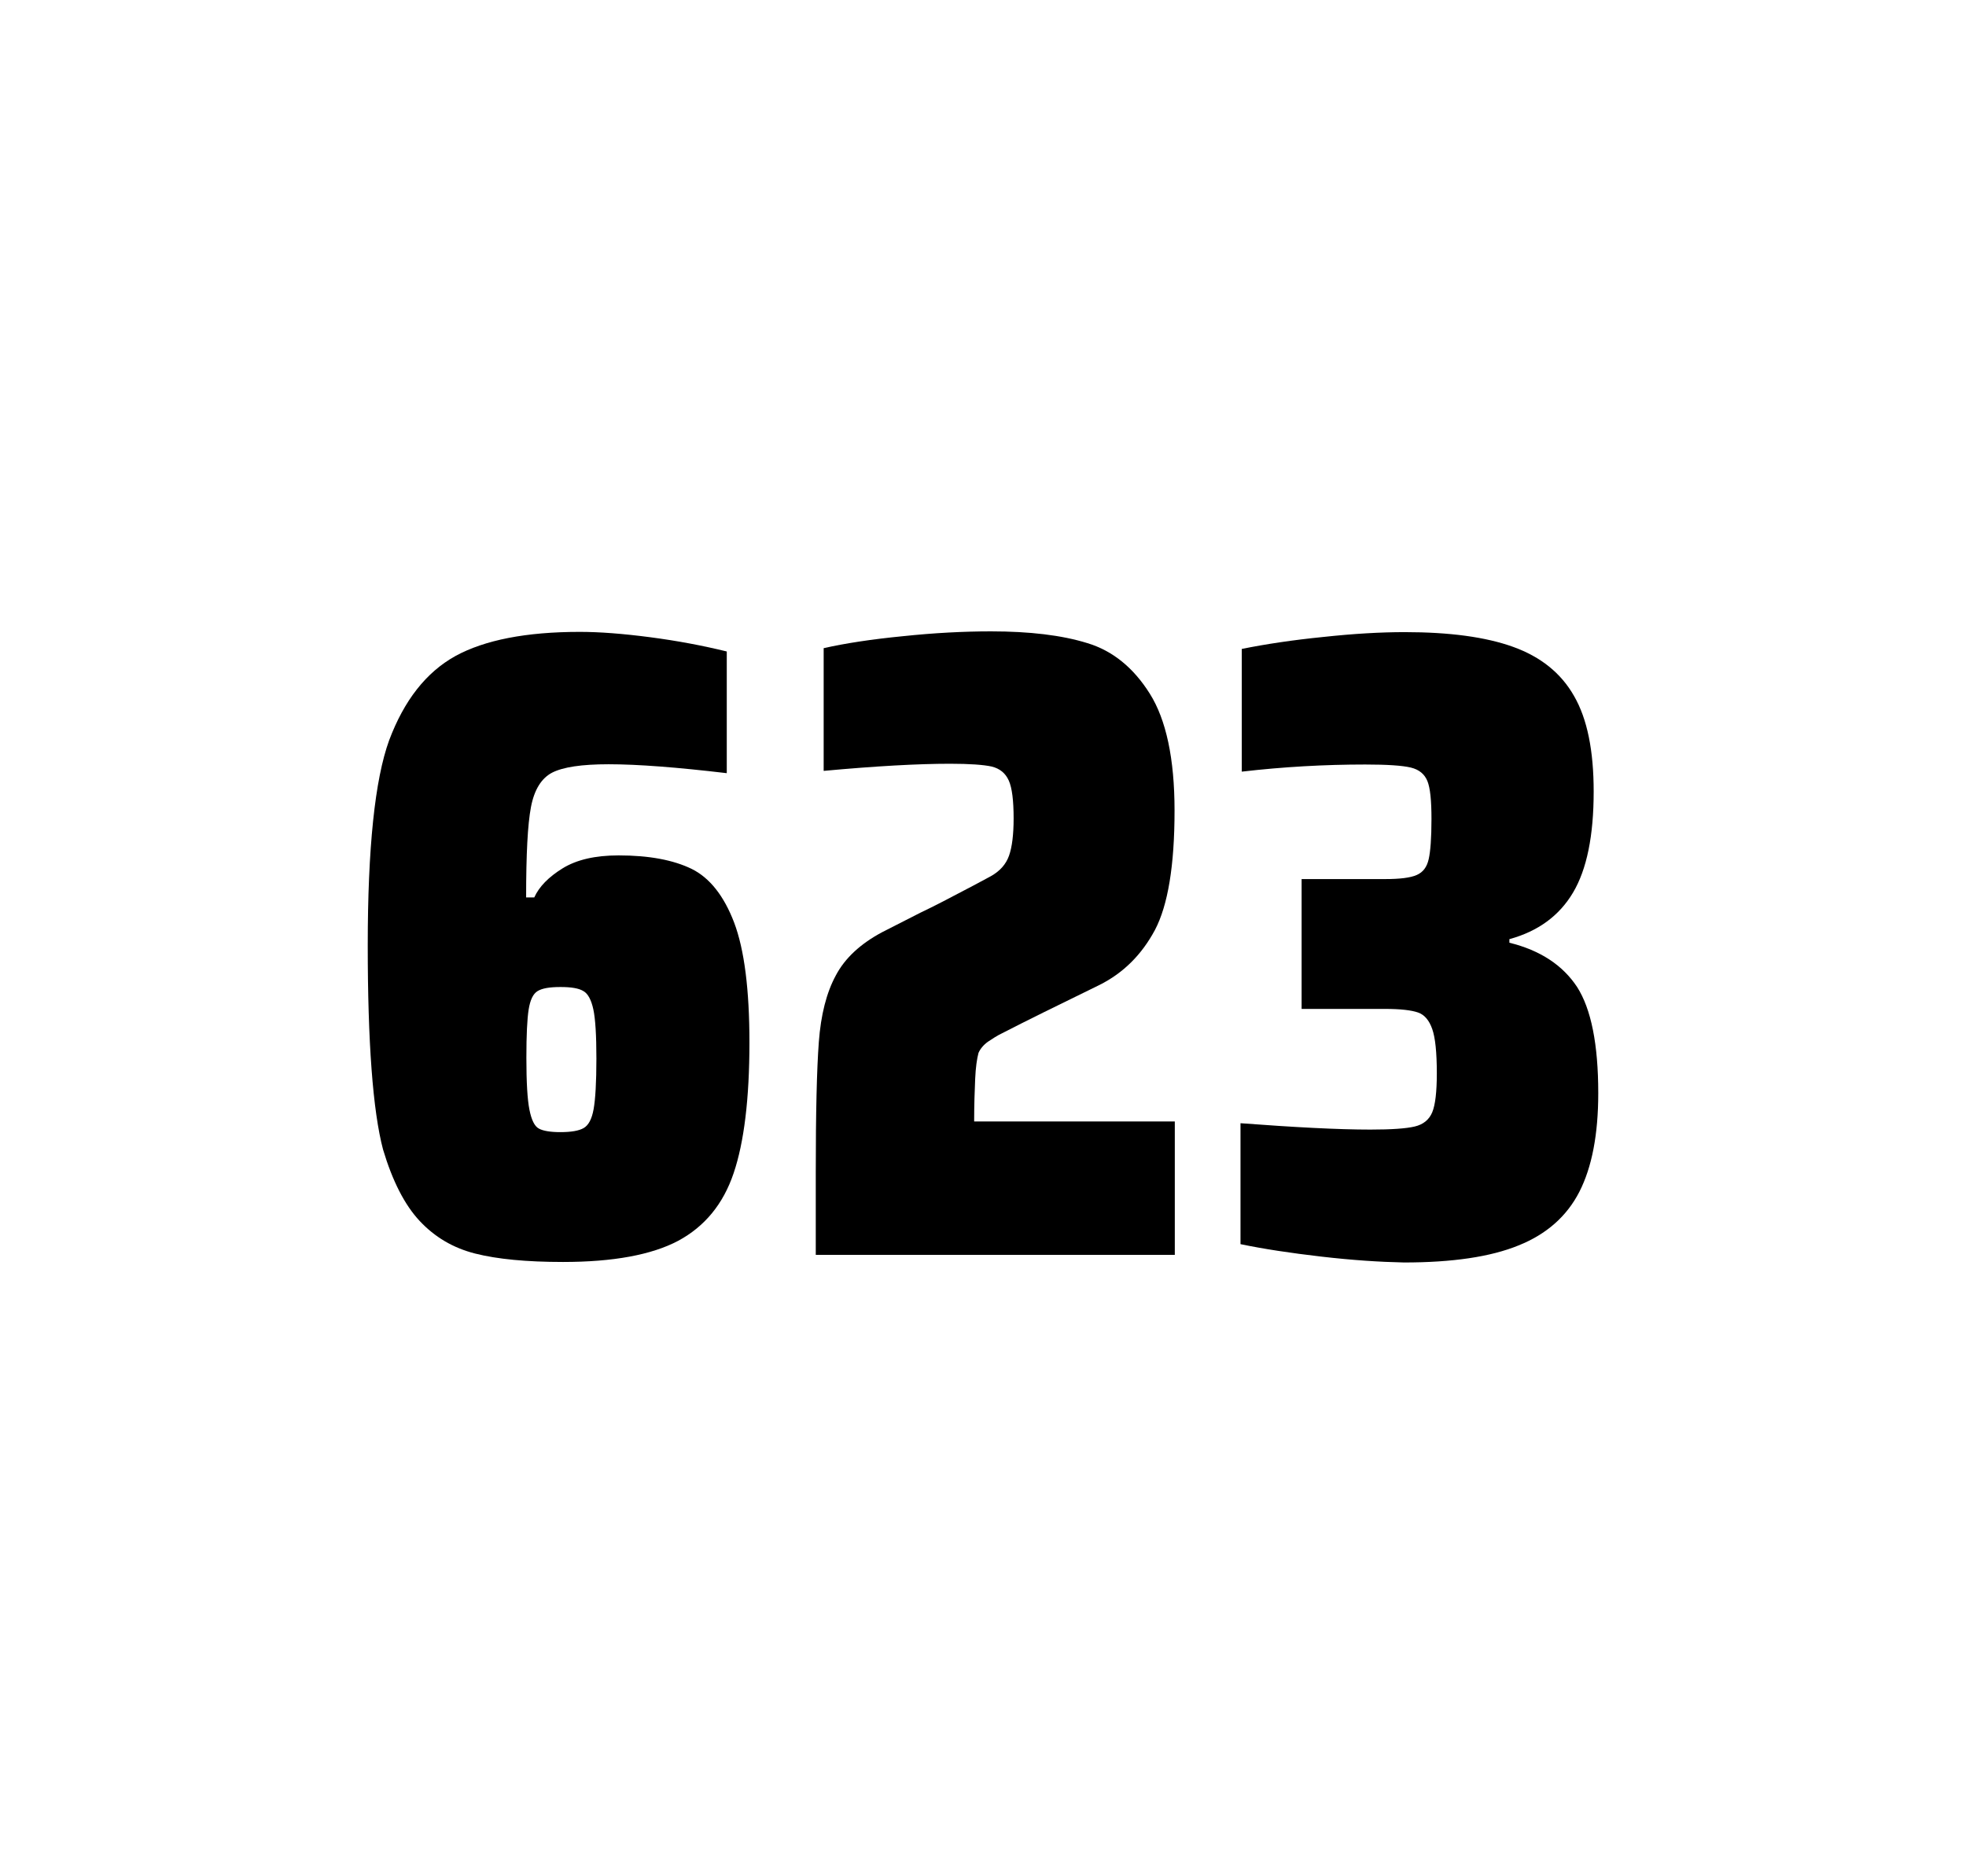
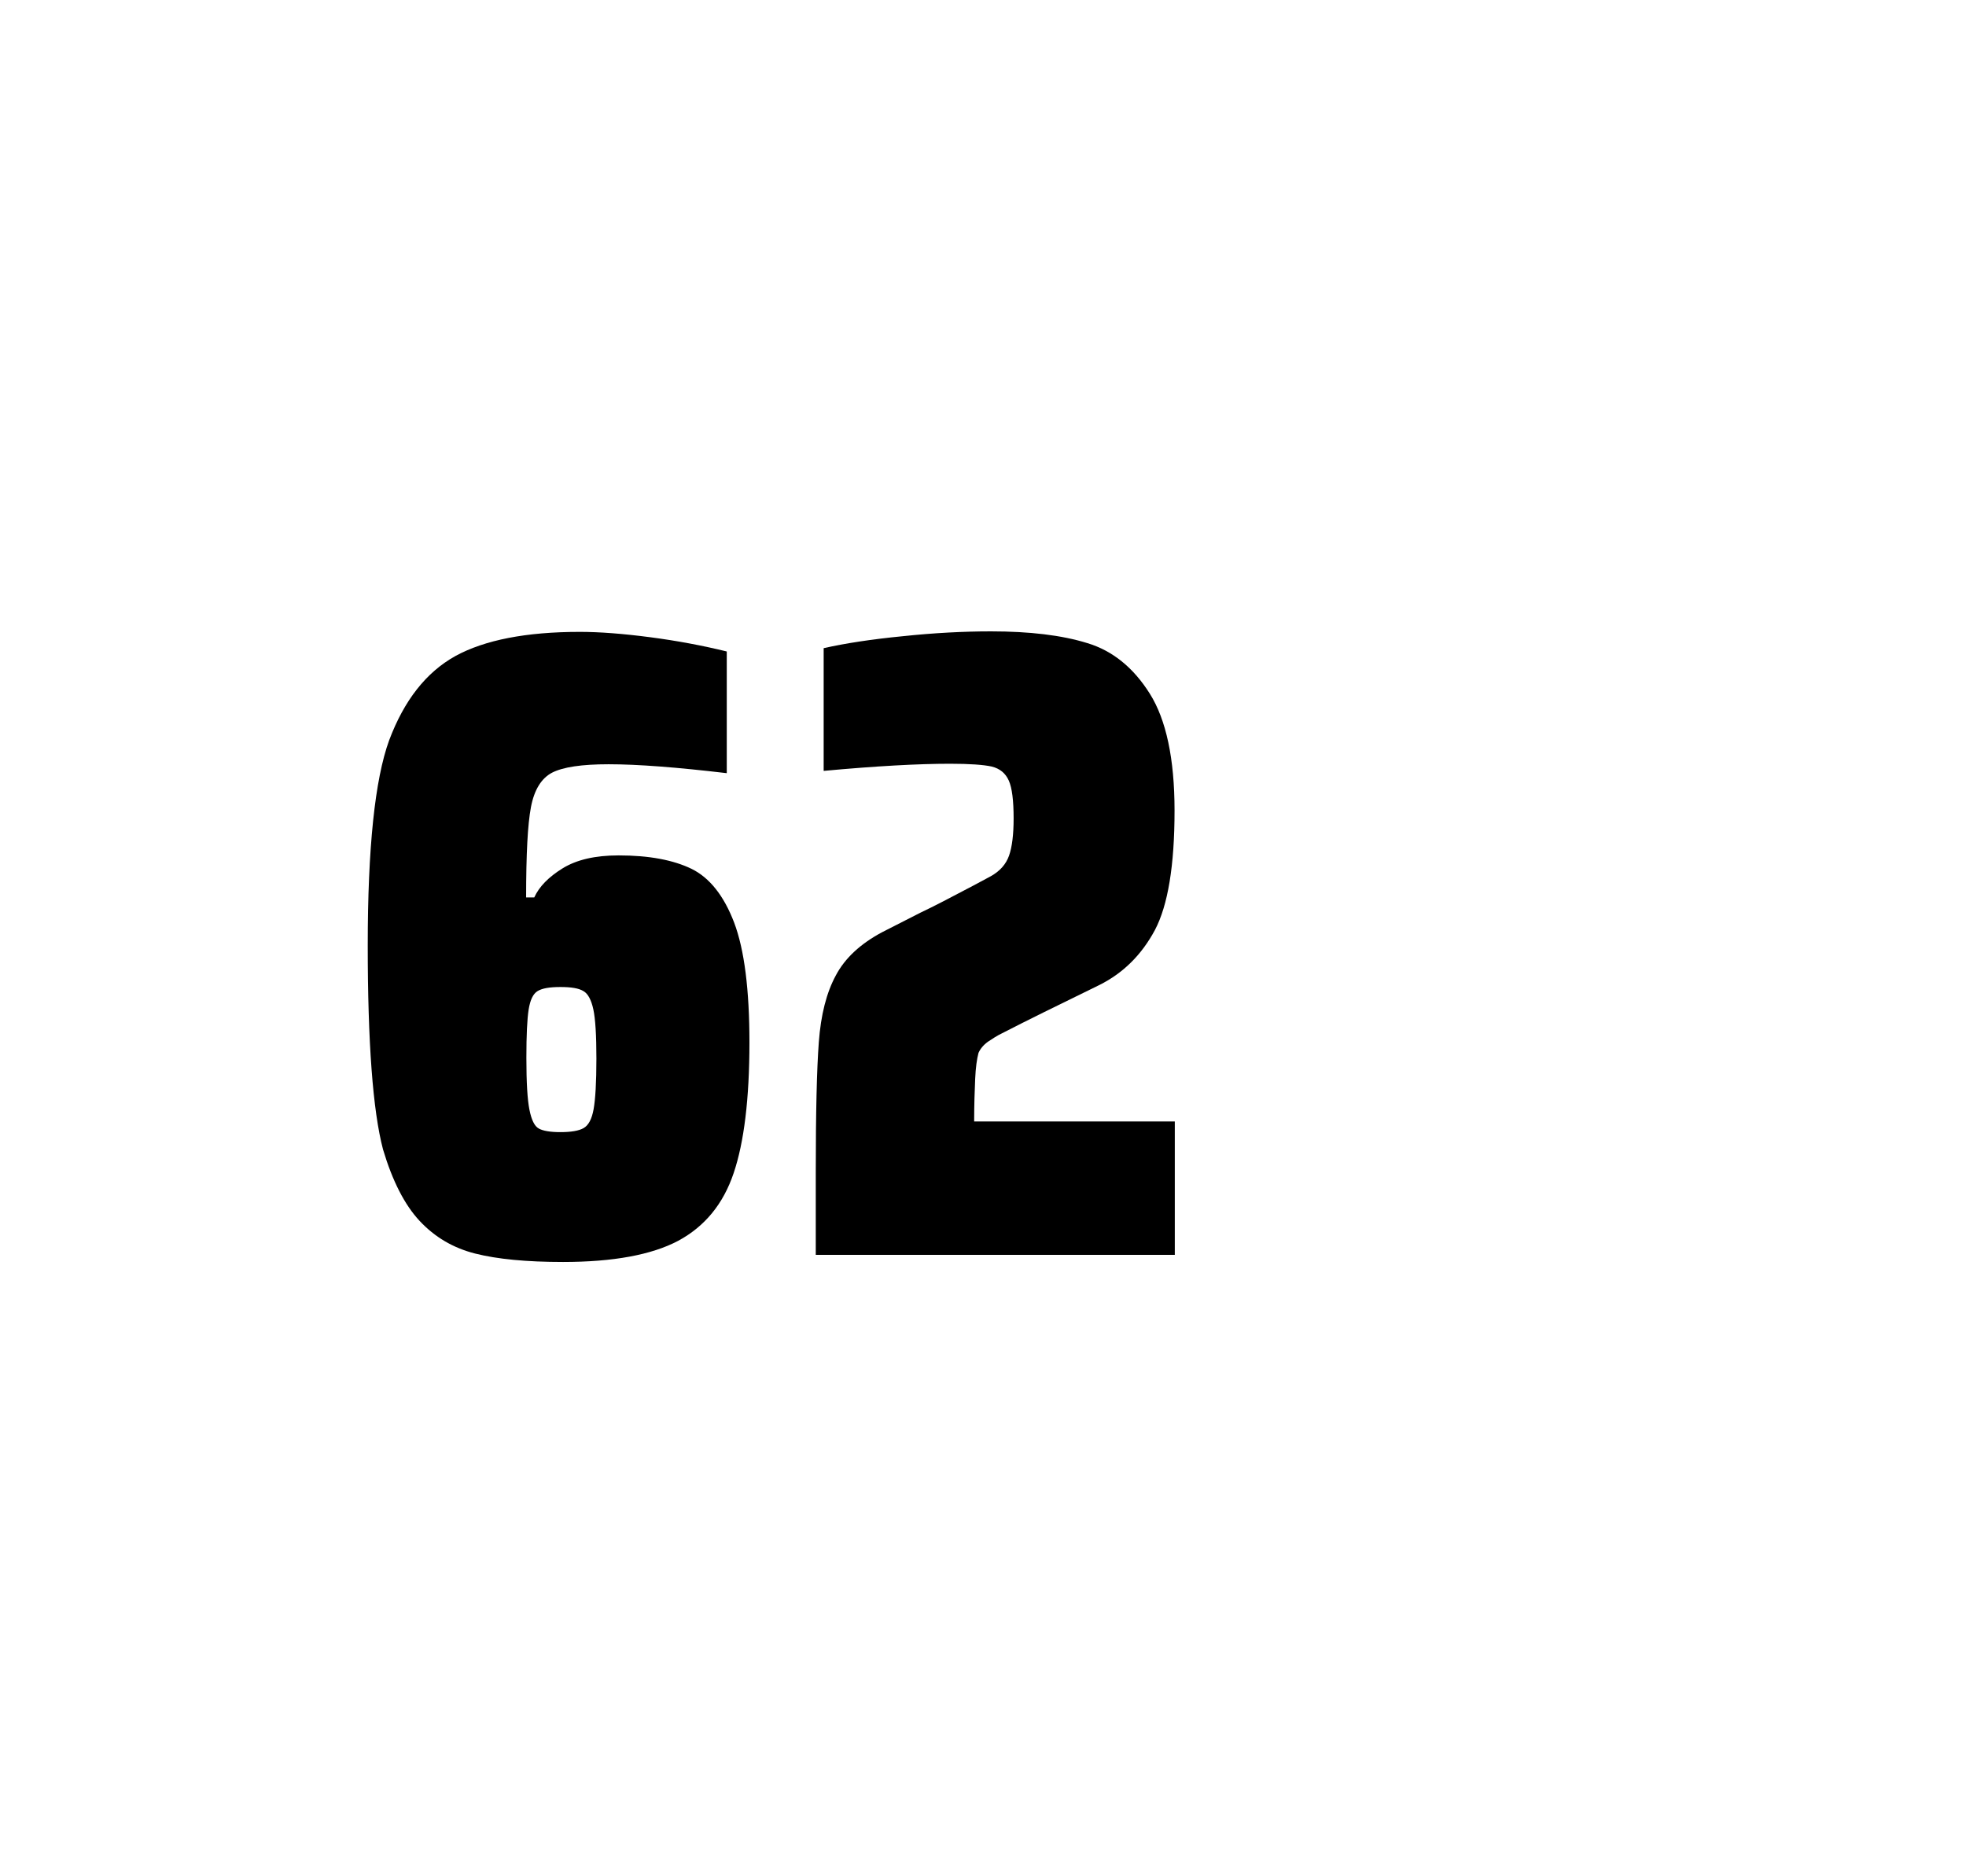
<svg xmlns="http://www.w3.org/2000/svg" version="1.1" id="wrapper" x="0px" y="0px" viewBox="0 0 772.1 737" style="enable-background:new 0 0 772.1 737;">
  <style type="text/css">
	.st0{fill:none;}
</style>
  <path id="frame" class="st0" d="M 1.5 0 L 770.5 0 C 771.3 0 772 0.7 772 1.5 L 772 735.4 C 772 736.2 771.3 736.9 770.5 736.9 L 1.5 736.9 C 0.7 736.9 0 736.2 0 735.4 L 0 1.5 C 0 0.7 0.7 0 1.5 0 Z" />
  <g id="numbers">
    <path id="six" d="M 186.623 492.4 C 177.923 490.2 170.723 485.9 164.823 479.6 C 158.923 473.3 154.123 463.9 150.423 451.5 C 146.423 436.3 144.423 409.5 144.423 371.3 C 144.423 333.1 147.223 306.2 152.823 290.8 C 158.723 275.1 167.323 264.1 178.823 257.7 C 190.323 251.4 206.623 248.2 227.723 248.2 C 235.423 248.2 244.623 248.9 255.323 250.3 C 266.023 251.7 276.023 253.6 285.423 255.9 L 285.423 303.7 C 265.923 301.4 250.523 300.2 239.023 300.2 C 228.423 300.2 221.123 301.3 216.823 303.5 C 212.623 305.7 209.823 310.2 208.523 317 C 207.223 323.8 206.623 335.6 206.623 352.5 L 209.823 352.5 C 211.723 348.3 215.423 344.5 220.923 341.1 C 226.423 337.7 233.723 336 242.923 336 C 254.923 336 264.423 337.8 271.623 341.3 C 278.723 344.8 284.323 351.9 288.323 362.4 C 292.323 373 294.323 388.7 294.323 409.5 C 294.323 431.5 292.223 448.7 288.123 460.8 C 284.023 473 276.723 481.8 266.323 487.4 C 255.923 492.9 240.823 495.7 221.123 495.7 C 206.823 495.7 195.323 494.6 186.623 492.4 Z M 229.223 443.1 C 231.123 442 232.423 439.6 233.123 435.7 C 233.823 431.8 234.223 425.2 234.223 415.8 C 234.223 406.7 233.823 400.2 233.023 396.5 C 232.223 392.8 230.923 390.3 229.123 389.3 C 227.323 388.2 224.423 387.7 220.123 387.7 C 215.823 387.7 212.923 388.2 211.123 389.3 C 209.323 390.4 208.223 392.8 207.623 396.5 C 207.023 400.3 206.723 406.6 206.723 415.5 C 206.723 425.1 207.123 431.9 207.923 435.9 C 208.723 439.9 209.923 442.4 211.623 443.3 C 213.223 444.2 216.123 444.7 220.023 444.7 C 224.223 444.7 227.323 444.2 229.223 443.1 Z" />
    <path id="two" d="M 382.975 423.8 C 382.775 428.4 382.575 433.9 382.575 440.5 L 461.375 440.5 L 461.375 492.9 L 320.375 492.9 L 320.375 460.5 C 320.375 437.1 320.775 420 321.575 409.3 C 322.375 398.6 324.575 389.9 328.275 383.1 C 331.875 376.3 337.975 370.7 346.375 366.2 L 361.475 358.5 C 366.375 356.2 373.275 352.6 382.175 347.9 C 383.075 347.4 385.375 346.2 389.075 344.2 C 392.675 342.2 395.075 339.5 396.275 336.1 C 397.475 332.7 398.075 327.8 398.075 321.5 C 398.075 314.5 397.475 309.5 396.175 306.6 C 394.875 303.7 392.675 301.9 389.475 301.1 C 386.275 300.4 380.875 300 373.075 300 C 360.675 300 344.075 300.9 323.475 302.8 L 323.475 254.6 C 331.875 252.7 342.275 251.1 354.575 249.9 C 366.875 248.6 378.475 248 389.175 248 C 404.375 248 416.975 249.5 426.975 252.6 C 436.975 255.6 445.175 262.3 451.575 272.5 C 457.975 282.7 461.275 298 461.275 318.4 C 461.275 340 458.675 355.6 453.575 365.3 C 448.375 375 441.175 382.2 431.775 386.9 C 415.375 394.9 402.575 401.2 393.475 405.9 C 391.575 406.8 389.775 408 387.975 409.2 C 386.175 410.5 384.975 412 384.275 413.6 C 383.675 415.9 383.175 419.2 382.975 423.8 Z" />
-     <path id="three" d="M 518.977 493.6 C 506.877 492.2 496.277 490.6 487.177 488.7 L 487.177 441.2 C 508.477 442.8 525.477 443.7 538.177 443.7 C 546.377 443.7 552.177 443.3 555.577 442.5 C 558.977 441.7 561.277 439.8 562.477 436.9 C 563.677 434 564.277 428.9 564.277 421.6 C 564.277 413.4 563.677 407.6 562.477 404.2 C 561.277 400.8 559.477 398.6 556.877 397.7 C 554.277 396.8 549.977 396.3 543.877 396.3 L 511.177 396.3 L 511.177 345.3 L 543.877 345.3 C 549.777 345.3 553.877 344.8 556.377 343.7 C 558.877 342.6 560.377 340.6 561.077 337.5 C 561.777 334.5 562.177 329.2 562.177 321.7 C 562.177 314.4 561.677 309.5 560.577 306.8 C 559.477 304.1 557.377 302.3 554.077 301.5 C 550.777 300.7 544.777 300.3 536.177 300.3 C 520.277 300.3 504.077 301.2 487.677 303.1 L 487.677 254.9 C 497.077 253 507.677 251.4 519.677 250.2 C 531.677 248.9 542.277 248.3 551.677 248.3 C 569.277 248.3 583.477 250.2 594.277 254.1 C 605.077 258 613.077 264.4 618.177 273.4 C 623.377 282.4 625.877 294.9 625.877 310.9 C 625.877 328.3 623.177 341.5 617.777 350.6 C 612.377 359.7 604.077 365.8 592.777 368.9 L 592.777 370.3 C 604.977 373.3 613.777 379.2 619.377 387.7 C 624.877 396.3 627.677 410.2 627.677 429.4 C 627.677 445.6 625.177 458.5 620.277 468.1 C 615.377 477.7 607.377 484.8 596.377 489.2 C 585.377 493.7 570.377 495.9 551.377 495.9 C 541.777 495.7 531.077 495 518.977 493.6 Z" />
  </g>
</svg>